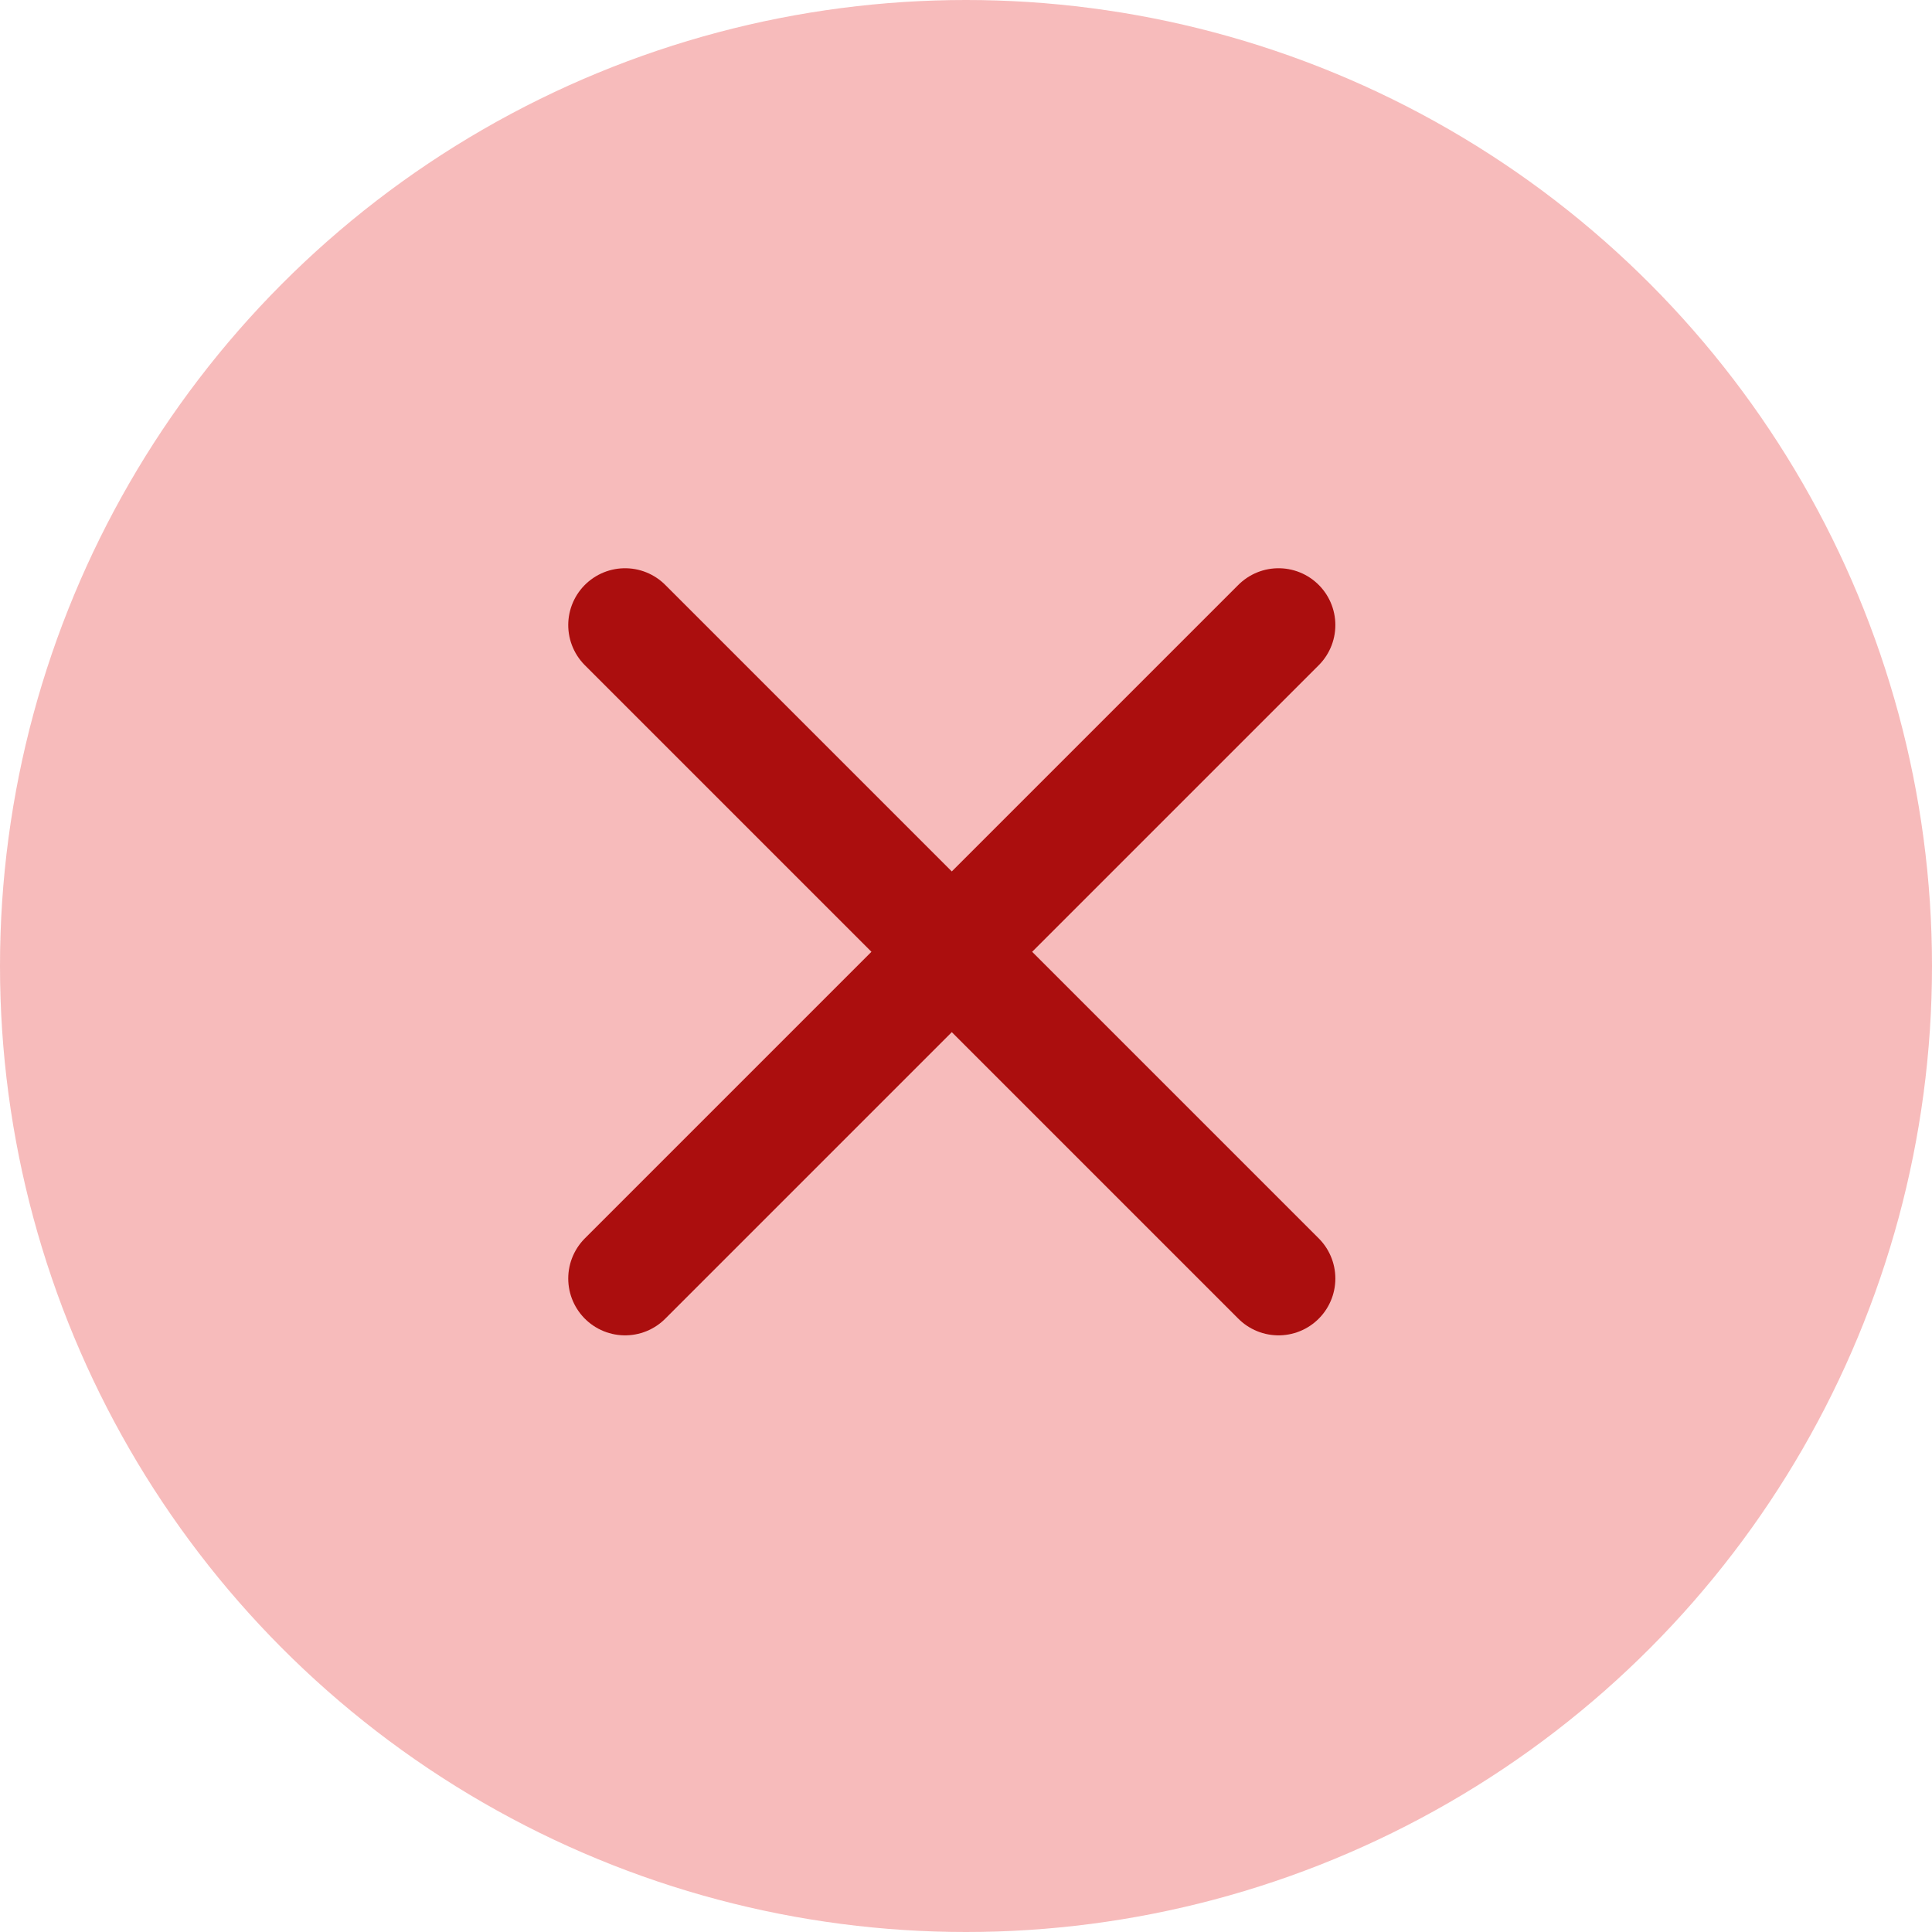
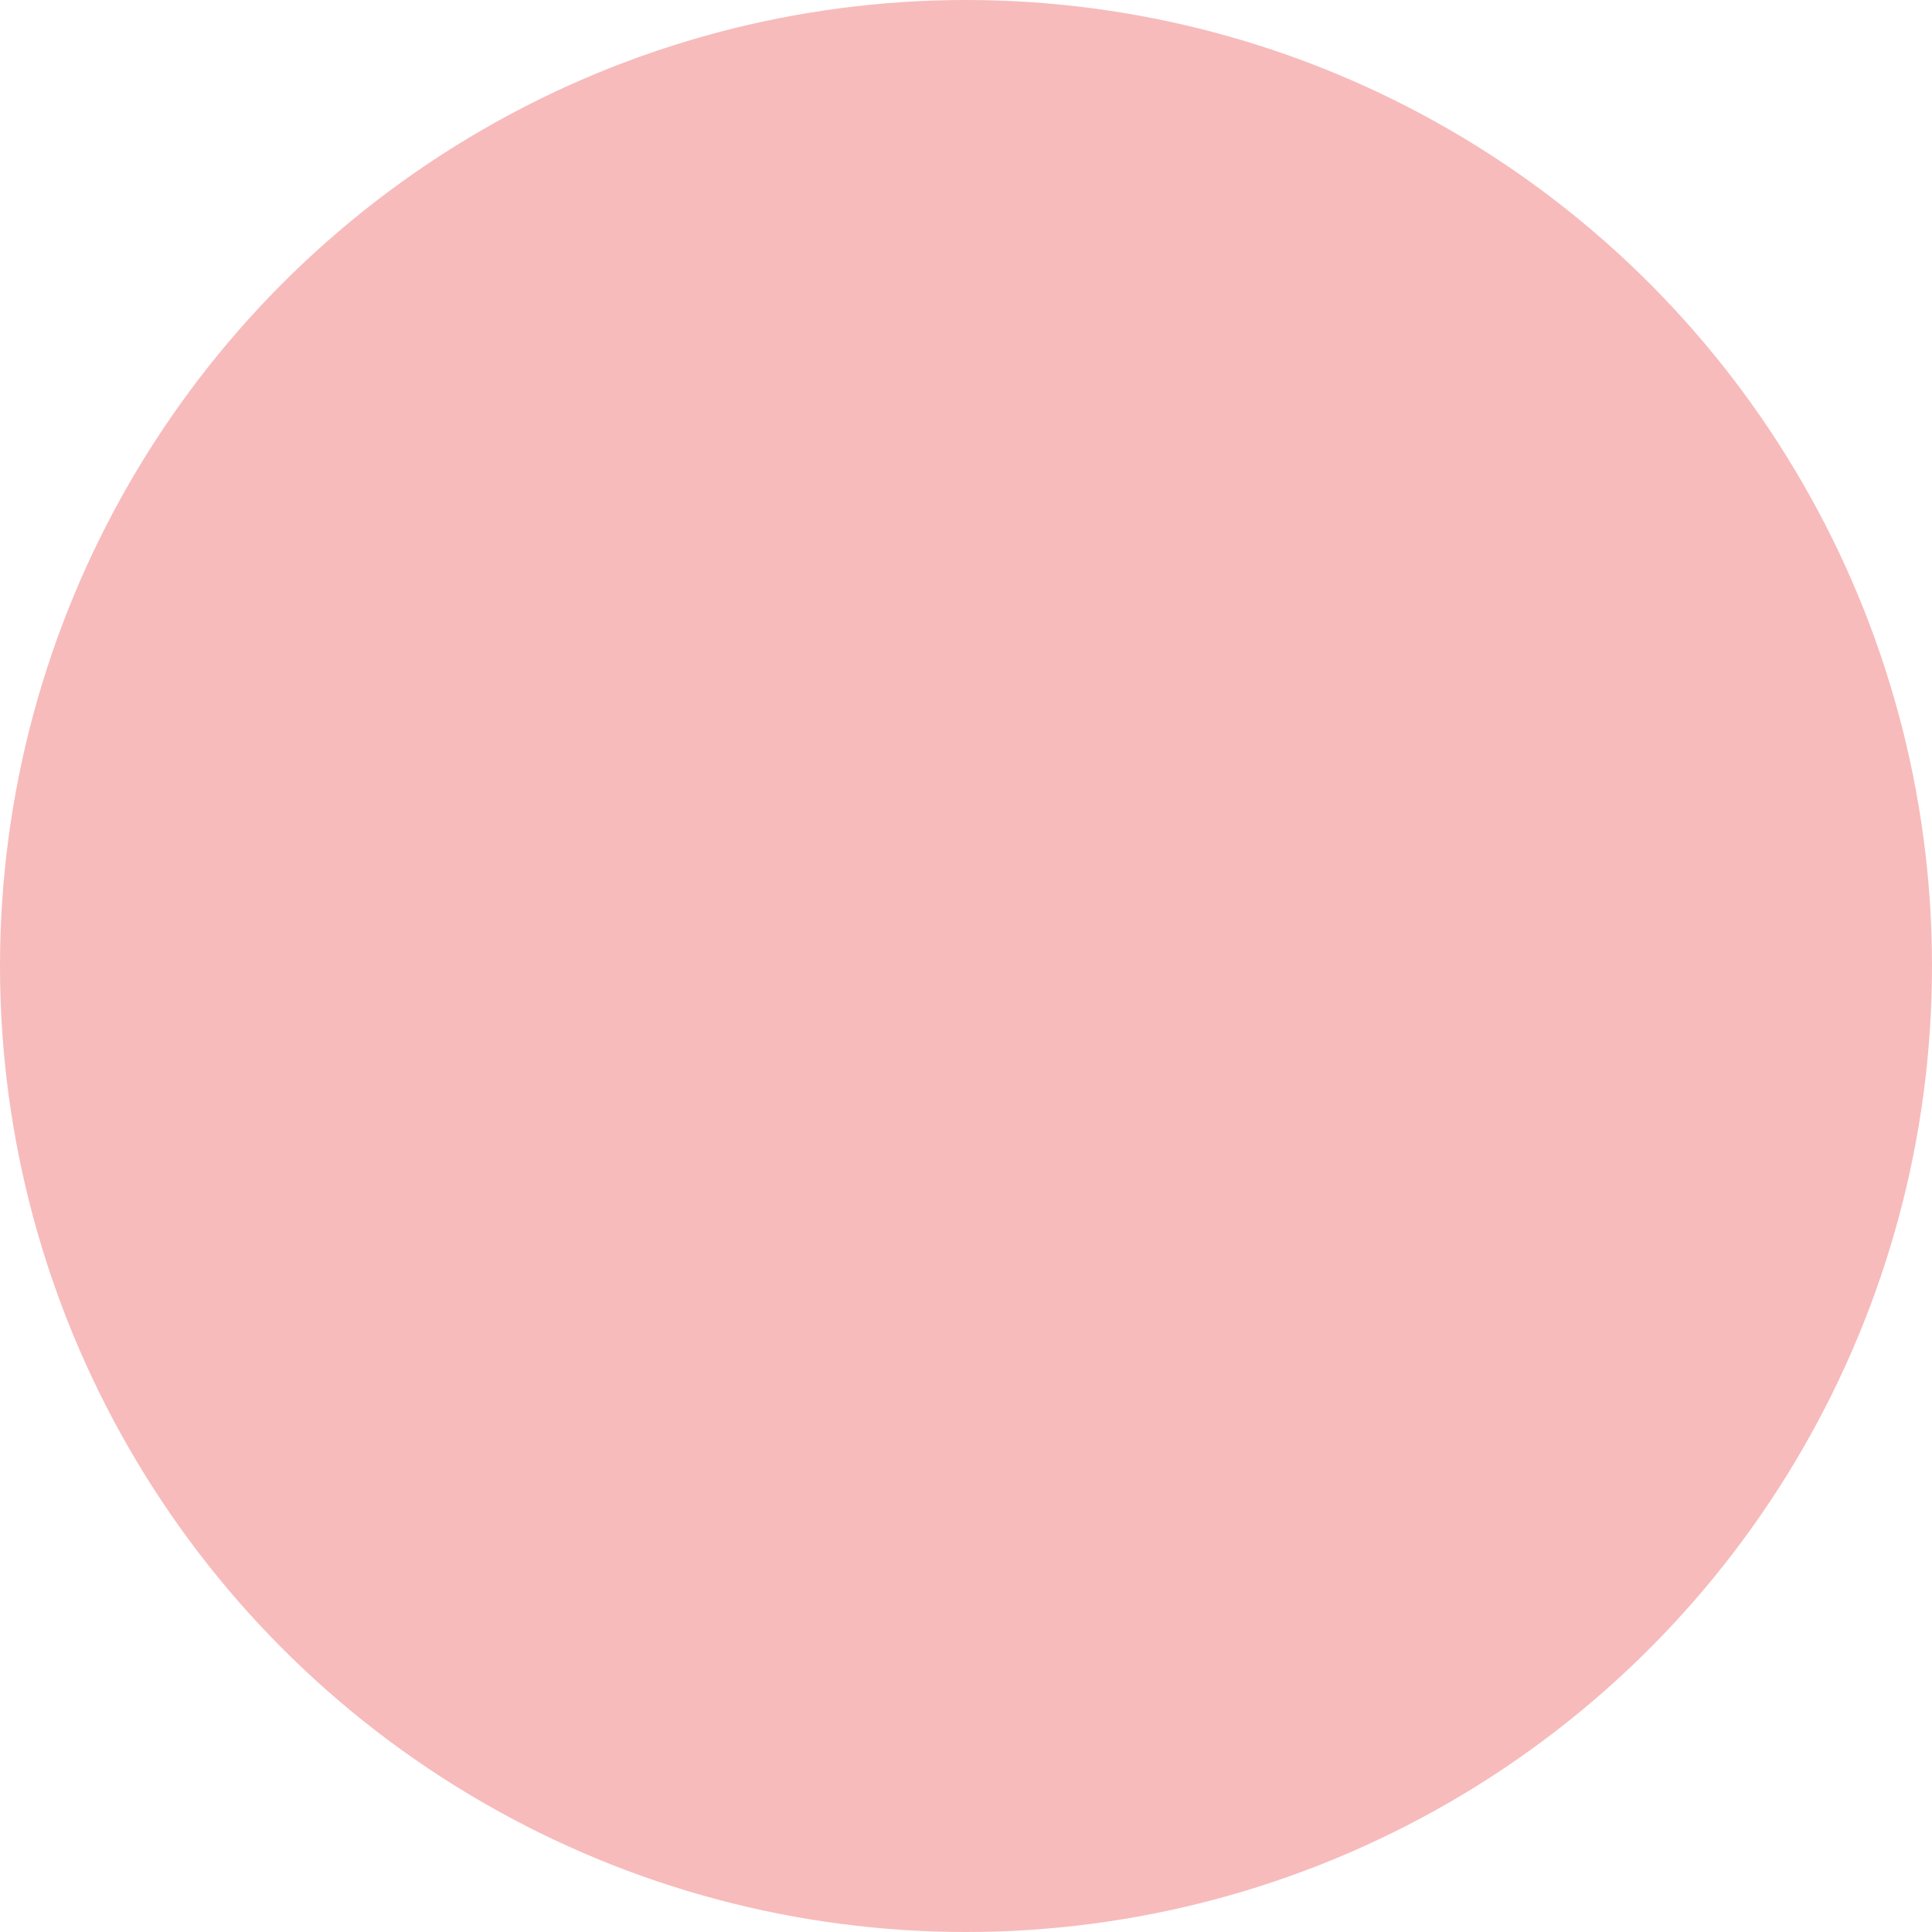
<svg xmlns="http://www.w3.org/2000/svg" width="34" height="34" viewBox="0 0 34 34" fill="none">
  <circle cx="17" cy="17" r="17" fill="#EB5757" fill-opacity="0.4" />
-   <path d="M11 11L22.5 22.5M22.5 11L11 22.5" stroke="#AB0E0E" stroke-width="2" stroke-linecap="round" />
</svg>